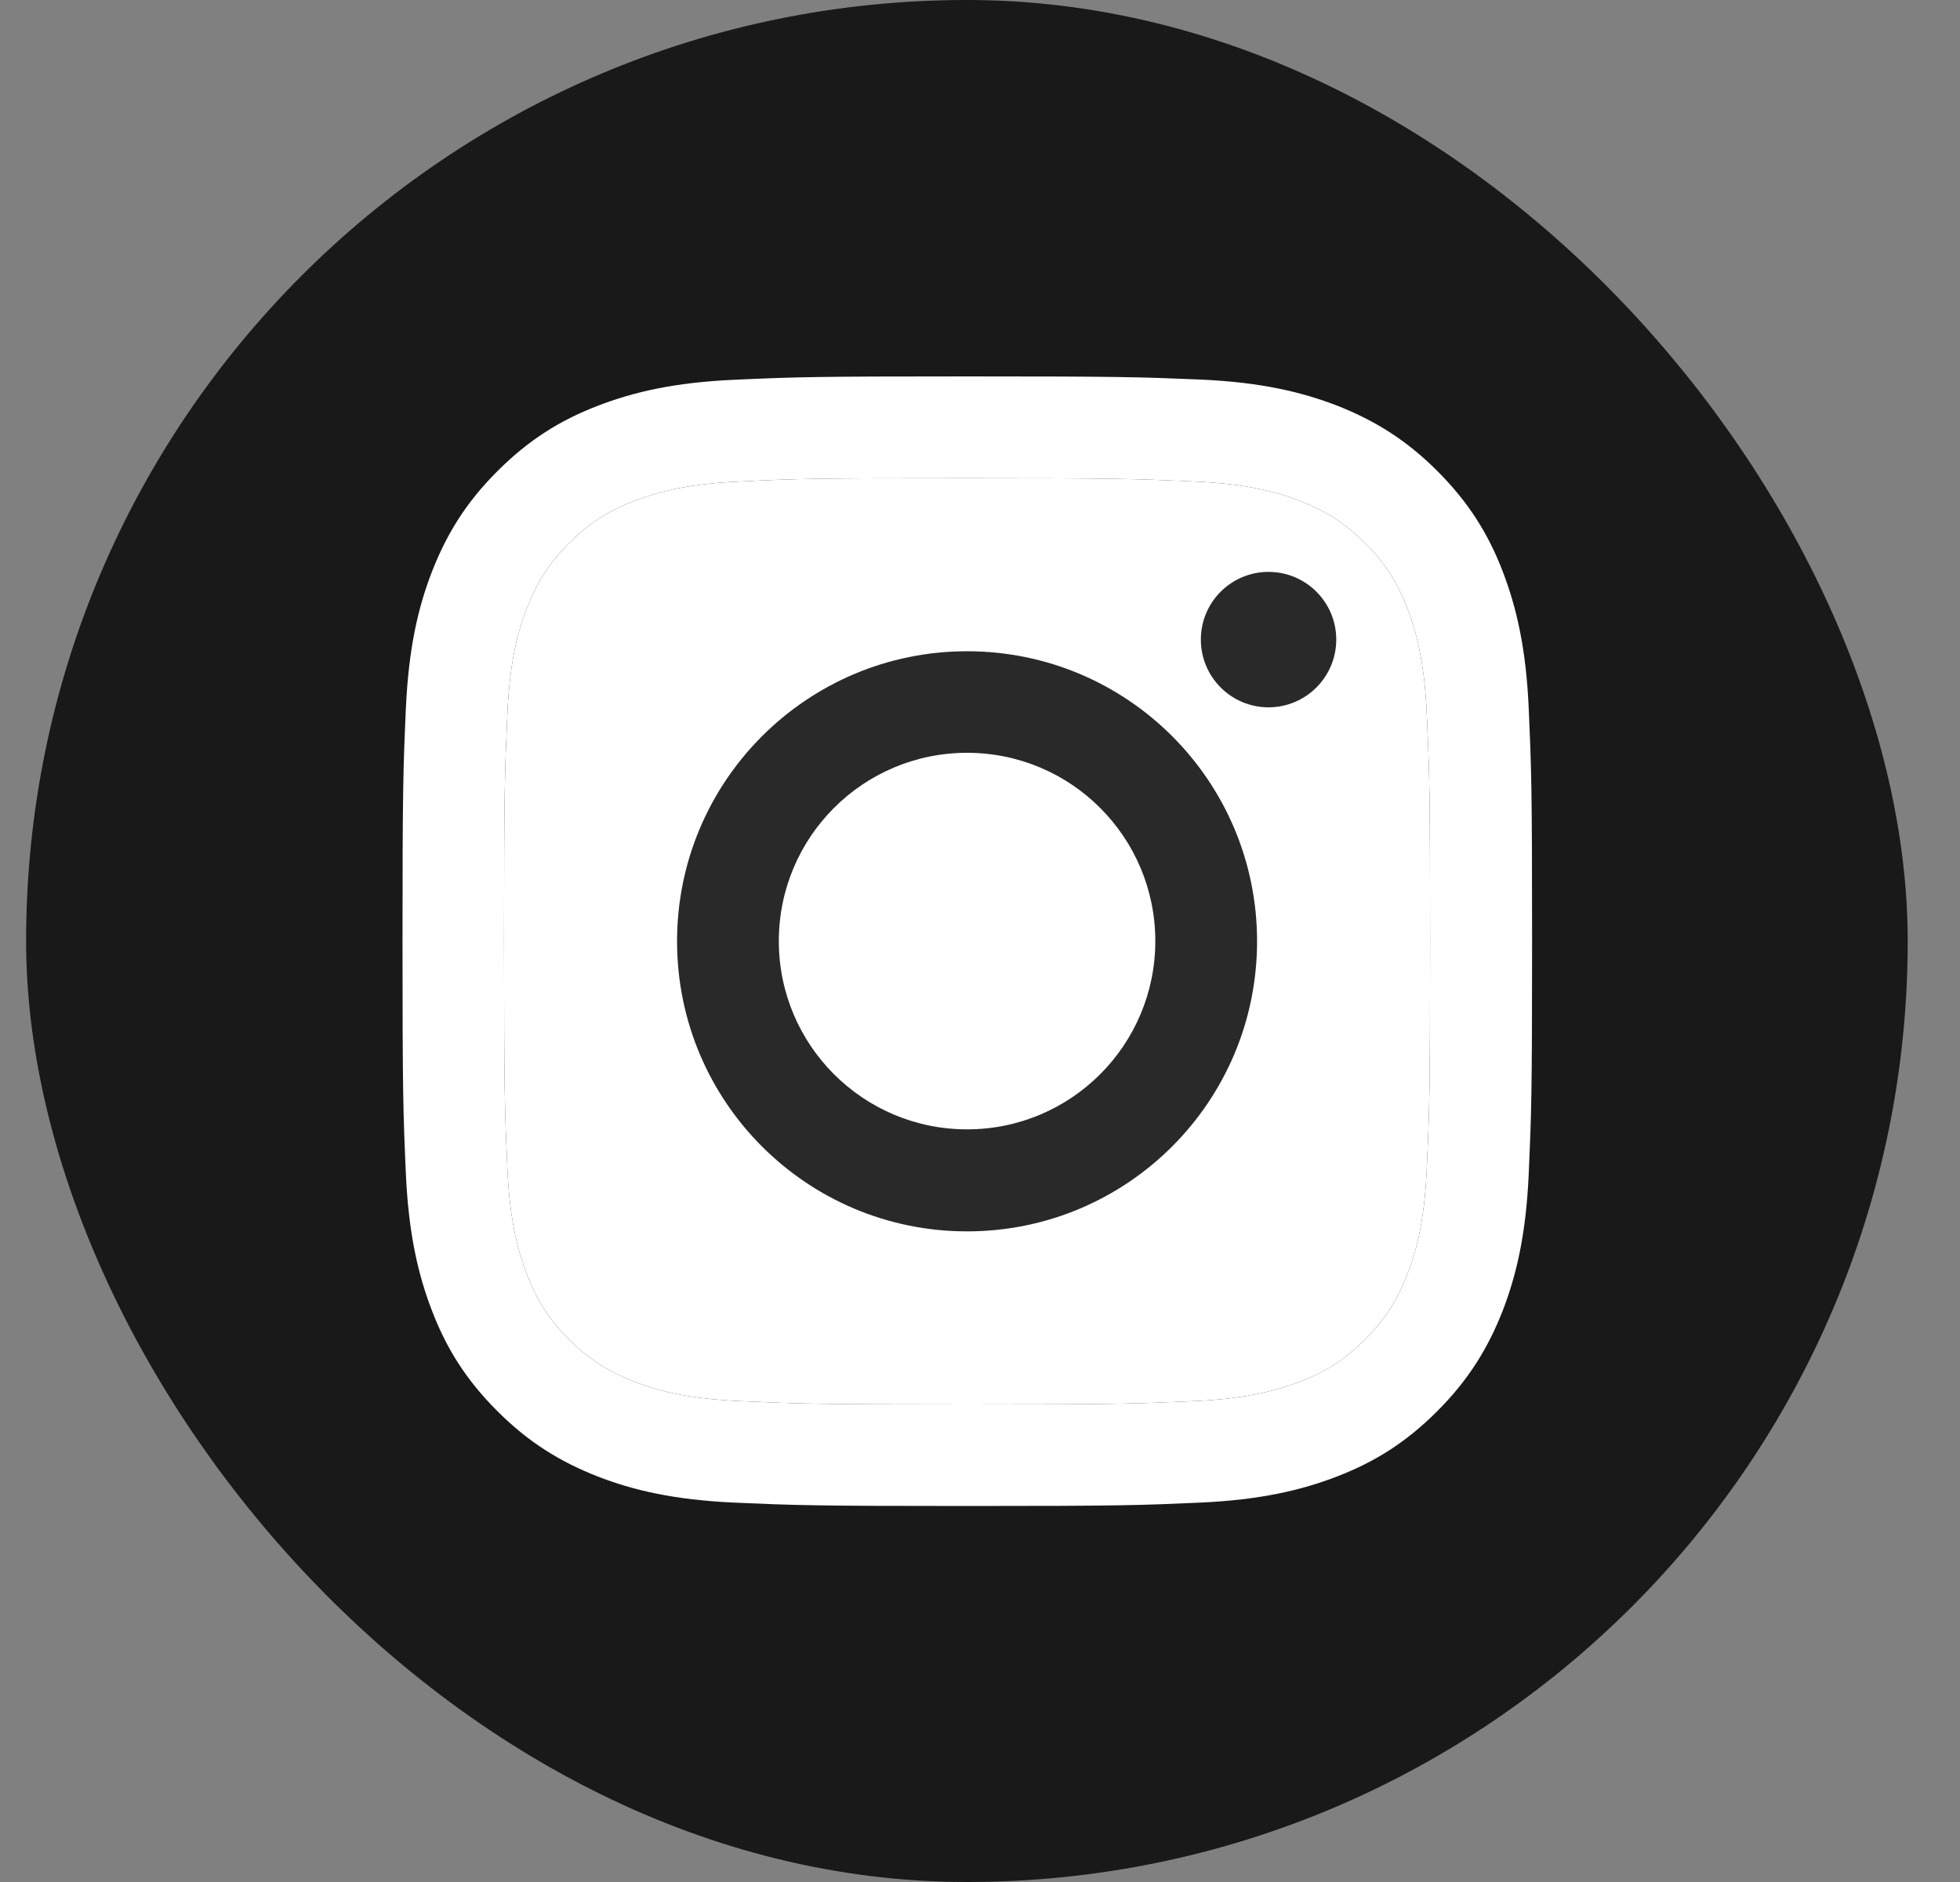
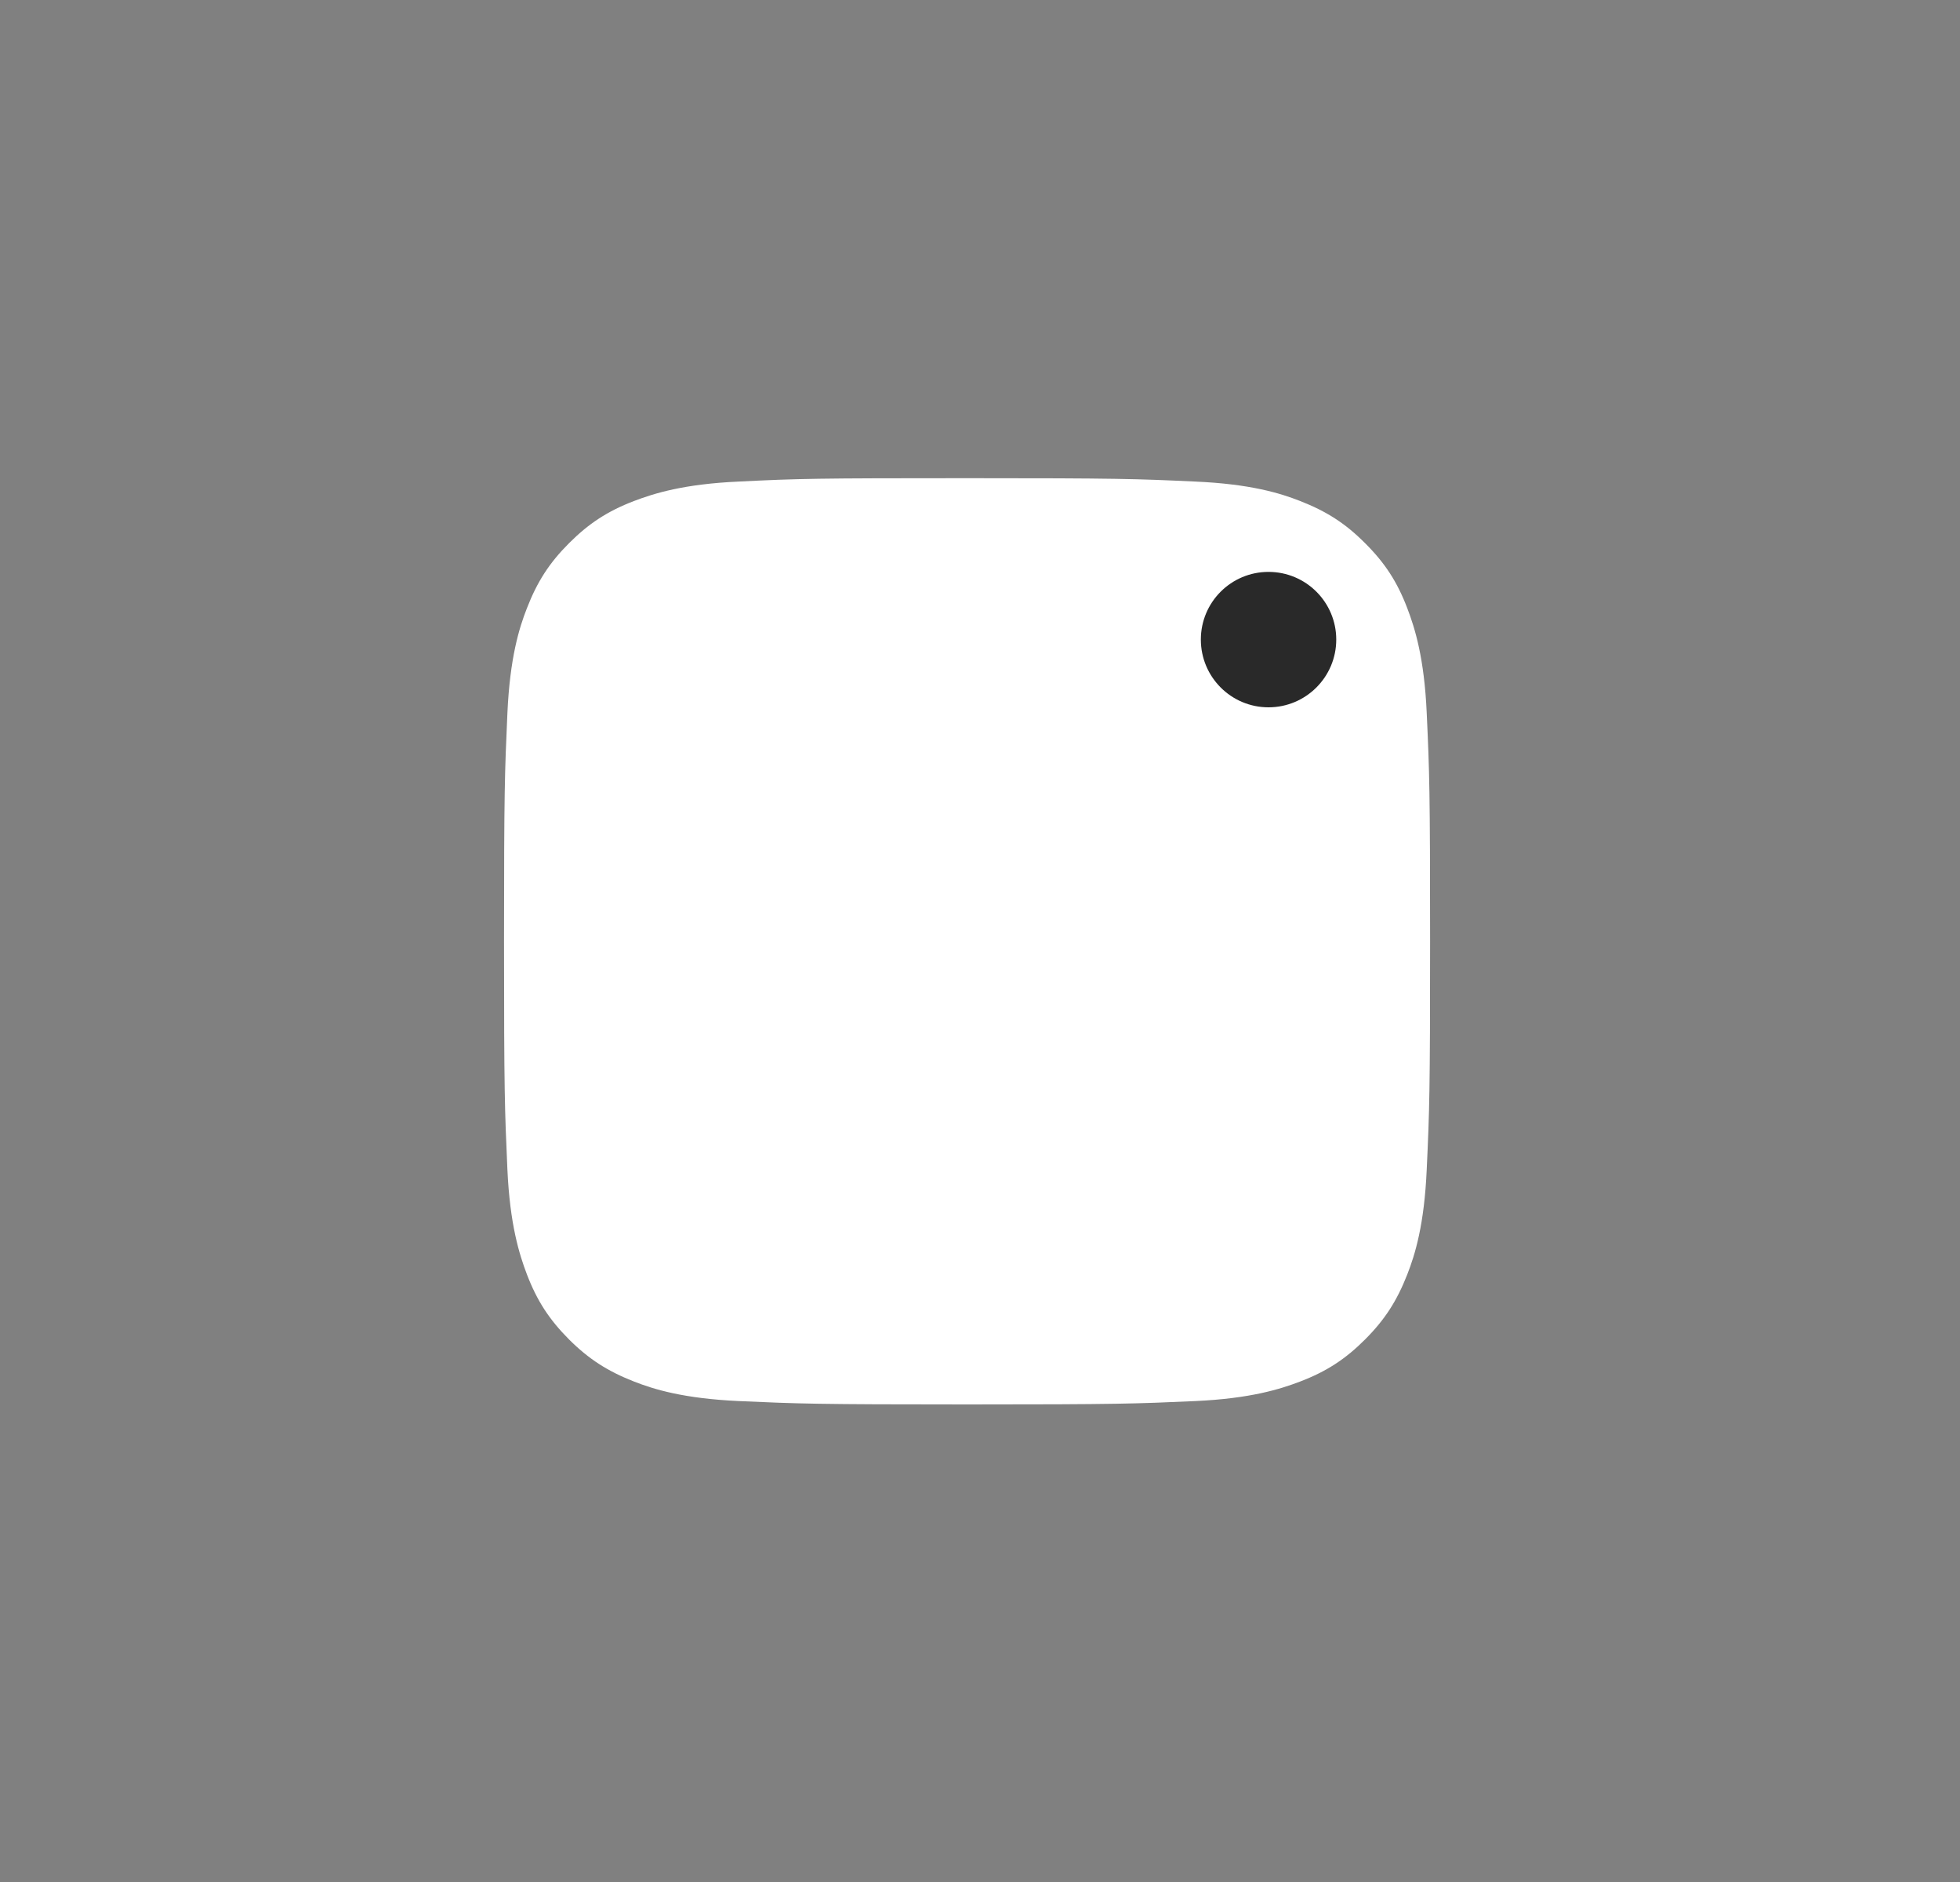
<svg xmlns="http://www.w3.org/2000/svg" fill="none" height="24" viewBox="0 0 25 24" width="25">
  <rect x="0" y="0" width="25" height="24" fill="#808080" stroke="none" />
  <g id="Instagram">
-     <rect fill="#0A0A0A" fill-opacity="0.87" height="24" rx="12" width="24" x="0.333" />
    <g id="Vector">
-       <path d="M12.335 6.098C14.259 6.098 14.485 6.106 15.245 6.141C15.949 6.172 16.329 6.289 16.583 6.389C16.921 6.521 17.161 6.675 17.412 6.927C17.664 7.178 17.821 7.418 17.95 7.756C18.047 8.01 18.167 8.39 18.198 9.094C18.233 9.854 18.241 10.08 18.241 12.004C18.241 13.928 18.233 14.153 18.198 14.914C18.167 15.617 18.05 15.997 17.95 16.252C17.818 16.589 17.664 16.829 17.412 17.081C17.161 17.332 16.921 17.489 16.583 17.618C16.329 17.715 15.949 17.835 15.245 17.867C14.485 17.901 14.259 17.91 12.335 17.91C10.411 17.91 10.186 17.901 9.425 17.867C8.722 17.835 8.342 17.718 8.087 17.618C7.75 17.486 7.51 17.332 7.258 17.081C7.007 16.829 6.85 16.589 6.721 16.252C6.624 15.997 6.504 15.617 6.472 14.914C6.438 14.153 6.429 13.928 6.429 12.004C6.429 10.08 6.438 9.854 6.472 9.094C6.504 8.39 6.621 8.01 6.721 7.756C6.852 7.418 7.007 7.178 7.258 6.927C7.51 6.675 7.75 6.518 8.087 6.389C8.342 6.292 8.722 6.172 9.425 6.141C10.186 6.103 10.414 6.098 12.335 6.098ZM12.335 4.8C10.38 4.8 10.134 4.808 9.365 4.843C8.599 4.877 8.076 5 7.619 5.177C7.144 5.36 6.744 5.609 6.344 6.009C5.943 6.409 5.697 6.812 5.512 7.284C5.334 7.741 5.212 8.264 5.177 9.033C5.143 9.8 5.134 10.045 5.134 12.001C5.134 13.956 5.143 14.202 5.177 14.971C5.212 15.737 5.334 16.26 5.512 16.72C5.695 17.195 5.943 17.595 6.344 17.995C6.744 18.396 7.147 18.641 7.619 18.827C8.076 19.005 8.599 19.127 9.368 19.162C10.137 19.196 10.38 19.205 12.338 19.205C14.296 19.205 14.539 19.196 15.308 19.162C16.074 19.127 16.598 19.005 17.058 18.827C17.532 18.644 17.933 18.396 18.333 17.995C18.733 17.595 18.979 17.192 19.165 16.72C19.342 16.263 19.465 15.74 19.499 14.971C19.533 14.202 19.542 13.959 19.542 12.001C19.542 10.043 19.533 9.8 19.499 9.031C19.465 8.264 19.342 7.741 19.165 7.281C18.982 6.807 18.733 6.406 18.333 6.006C17.933 5.606 17.529 5.36 17.058 5.174C16.6 4.997 16.077 4.874 15.308 4.84C14.537 4.808 14.291 4.8 12.335 4.8Z" fill="white" />
      <path d="M12.335 6.098C14.259 6.098 14.485 6.106 15.245 6.141C15.949 6.172 16.329 6.289 16.583 6.389C16.921 6.521 17.161 6.675 17.412 6.927C17.664 7.178 17.821 7.418 17.95 7.756C18.047 8.01 18.167 8.39 18.198 9.094C18.233 9.854 18.241 10.08 18.241 12.004C18.241 13.928 18.233 14.153 18.198 14.914C18.167 15.617 18.05 15.997 17.95 16.252C17.818 16.589 17.664 16.829 17.412 17.081C17.161 17.332 16.921 17.489 16.583 17.618C16.329 17.715 15.949 17.835 15.245 17.867C14.485 17.901 14.259 17.91 12.335 17.91C10.411 17.91 10.186 17.901 9.425 17.867C8.722 17.835 8.342 17.718 8.087 17.618C7.75 17.486 7.51 17.332 7.258 17.081C7.007 16.829 6.85 16.589 6.721 16.252C6.624 15.997 6.504 15.617 6.472 14.914C6.438 14.153 6.429 13.928 6.429 12.004C6.429 10.08 6.438 9.854 6.472 9.094C6.504 8.39 6.621 8.01 6.721 7.756C6.852 7.418 7.007 7.178 7.258 6.927C7.51 6.675 7.75 6.518 8.087 6.389C8.342 6.292 8.722 6.172 9.425 6.141C10.186 6.103 10.414 6.098 12.335 6.098Z" fill="white" />
    </g>
-     <path d="M12.335 8.305C10.294 8.305 8.636 9.96 8.636 12.004C8.636 14.048 10.291 15.703 12.335 15.703C14.379 15.703 16.034 14.048 16.034 12.004C16.034 9.96 14.379 8.305 12.335 8.305ZM12.335 14.402C11.009 14.402 9.934 13.327 9.934 12.001C9.934 10.675 11.009 9.6 12.335 9.6C13.662 9.6 14.736 10.675 14.736 12.001C14.736 13.327 13.662 14.402 12.335 14.402Z" fill="#0A0A0A" fill-opacity="0.87" id="Vector_2" />
    <path d="M16.18 9.02C16.657 9.02 17.044 8.633 17.044 8.156C17.044 7.679 16.657 7.293 16.18 7.293C15.703 7.293 15.317 7.679 15.317 8.156C15.317 8.633 15.703 9.02 16.18 9.02Z" fill="#0A0A0A" fill-opacity="0.87" id="Vector_3" />
  </g>
</svg>